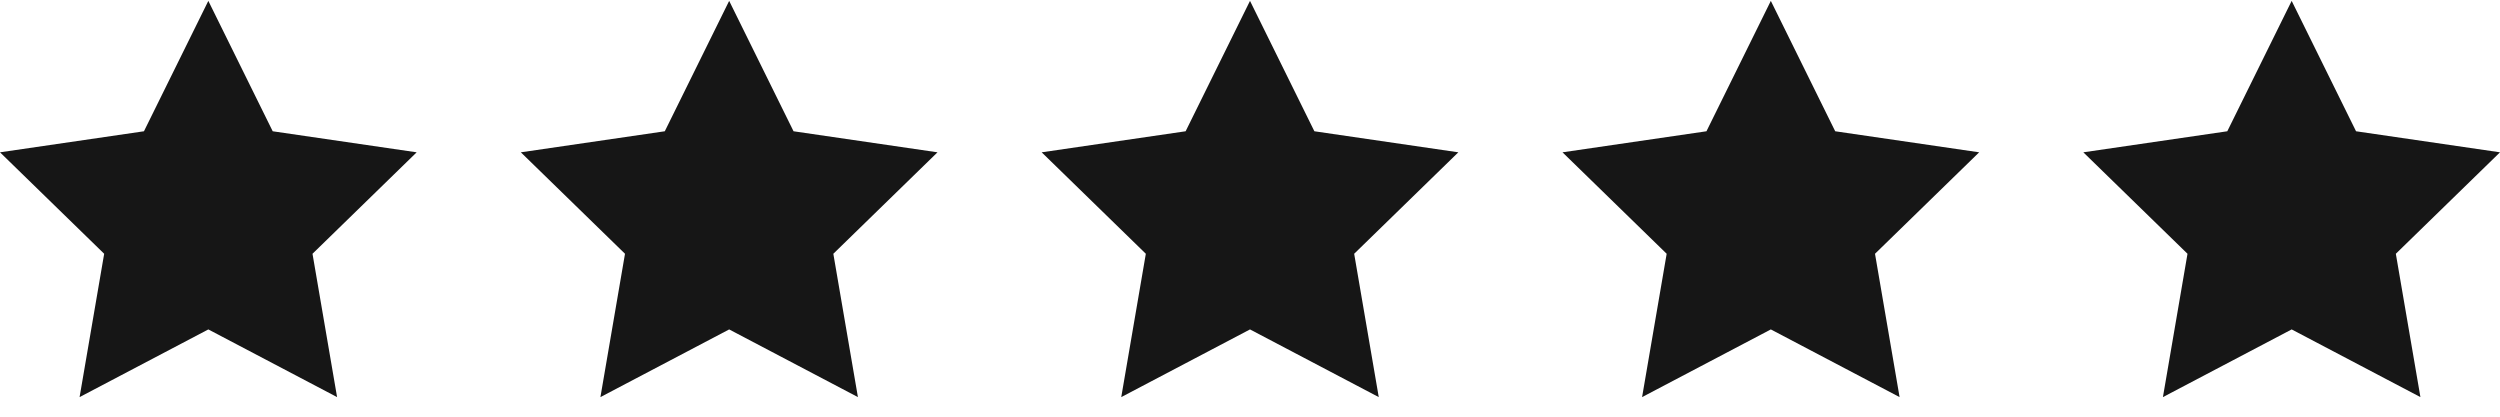
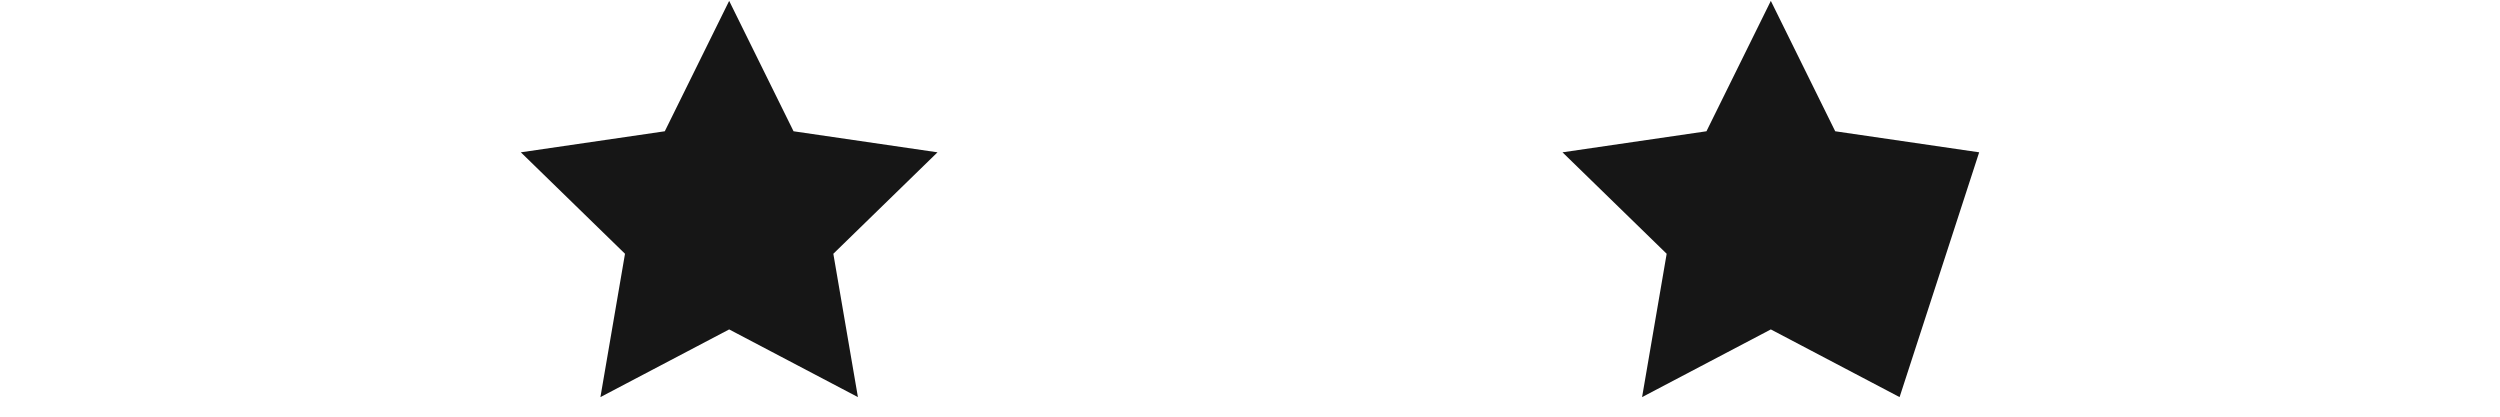
<svg xmlns="http://www.w3.org/2000/svg" width="120" height="20" viewBox="0 0 120 20" fill="none">
-   <path d="M10 0.042L13.09 6.301L20 7.311L15 12.181L16.18 19.061L10 15.812L3.82 19.061L5 12.181L0 7.311L6.91 6.301L10 0.042Z" fill="#161616" />
-   <path d="M60 0.042L63.09 6.301L70 7.311L65 12.181L66.18 19.061L60 15.812L53.82 19.061L55 12.181L50 7.311L56.91 6.301L60 0.042Z" fill="#161616" />
  <path d="M35 0.042L38.09 6.301L45 7.311L40 12.181L41.18 19.061L35 15.812L28.82 19.061L30 12.181L25 7.311L31.91 6.301L35 0.042Z" fill="#161616" />
-   <path d="M85 0.042L88.09 6.301L95 7.311L90 12.181L91.18 19.061L85 15.812L78.82 19.061L80 12.181L75 7.311L81.91 6.301L85 0.042Z" fill="#161616" />
-   <path d="M110 0.042L113.09 6.301L120 7.311L115 12.181L116.18 19.061L110 15.812L103.82 19.061L105 12.181L100 7.311L106.91 6.301L110 0.042Z" fill="#161616" />
+   <path d="M85 0.042L88.09 6.301L95 7.311L91.18 19.061L85 15.812L78.82 19.061L80 12.181L75 7.311L81.91 6.301L85 0.042Z" fill="#161616" />
</svg>